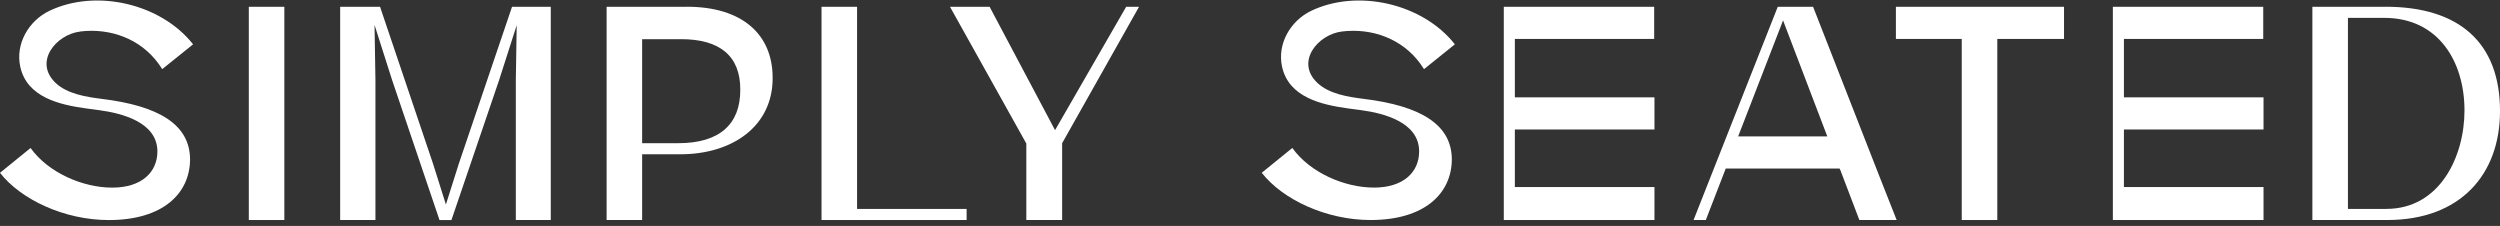
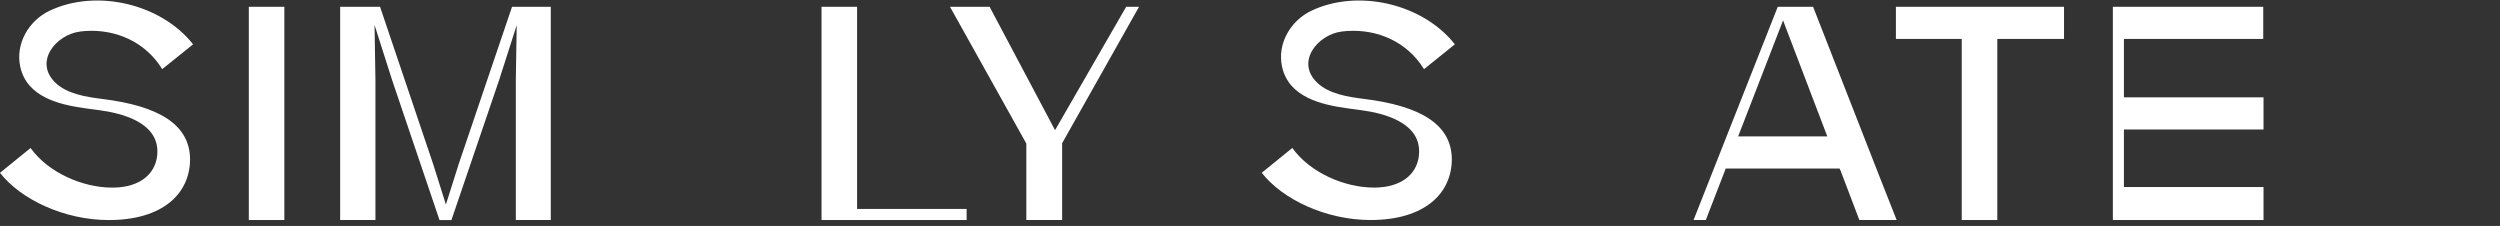
<svg xmlns="http://www.w3.org/2000/svg" width="166" height="15" viewBox="0 0 166 15" fill="none">
  <rect x="0" y="0" width="166" height="15" fill="#333333" stroke="none" />
  <path d="M18.88 0.451H16.521V14.609H18.88V0.451Z" fill="white" />
  <path d="M30.46 10.887L29.608 13.582L28.759 10.887L25.236 0.451H22.587V14.609H24.929V5.318L24.869 1.654L26.03 5.299L29.183 14.612H29.975L33.147 5.299L34.309 1.673L34.251 5.318V14.609H36.571V0.451H33.999L30.46 10.887Z" fill="white" />
  <path d="M70.055 8.642L65.71 0.451H63.08L68.148 9.53V14.609H70.526V9.508L75.632 0.451H74.777L70.055 8.642Z" fill="white" />
-   <path d="M45.618 0.451H40.279V14.609H42.638V10.244H45.172C48.654 10.244 51.322 8.362 51.303 5.162C51.303 2.291 49.292 0.448 45.616 0.448H45.618V0.451ZM45.038 9.508H42.638V2.601H45.229C47.782 2.601 49.174 3.706 49.155 5.978C49.155 8.247 47.782 9.508 45.035 9.508H45.038Z" fill="white" />
  <path d="M56.91 13.873V0.451H54.549V14.609H64.183V13.873H60.485H56.91Z" fill="white" />
  <path d="M5.323 2.091C7.322 1.849 9.319 2.572 10.527 4.228C10.612 4.346 10.694 4.467 10.771 4.591L12.82 2.943C10.694 0.239 6.38 -0.76 3.285 0.717C1.907 1.377 1.008 2.91 1.348 4.442C1.797 6.464 3.958 6.956 5.72 7.2C5.914 7.228 6.109 7.253 6.303 7.277C6.405 7.291 6.506 7.305 6.607 7.319C8.122 7.522 10.451 8.129 10.451 10.055C10.451 11.431 9.407 12.458 7.454 12.458C5.501 12.458 3.211 11.475 2.03 9.827L0 11.475C1.372 13.239 4.262 14.612 7.224 14.612C10.82 14.612 12.601 12.848 12.62 10.599C12.62 8.272 10.552 7.033 6.78 6.569C5.761 6.442 4.473 6.247 3.693 5.506C2.216 4.105 3.728 2.286 5.328 2.094H5.323V2.091Z" fill="white" />
-   <path d="M100.586 2.585H109.837V0.451H99.852V14.609H109.856V12.42H100.586V8.598H109.856V6.464H100.586V2.585Z" fill="white" />
  <path d="M120.385 0.451H118.062L118.397 1.352L118.545 1.75L121.333 9.057H115.413L118.397 1.352L118.062 0.451H118.043L112.452 14.609H113.266L114.589 11.191H114.457H122.15L122.182 11.274H122.191L123.462 14.609H125.938L124.727 11.54L120.388 0.448H120.385V0.451Z" fill="white" />
  <path d="M125.888 2.585H130.26V14.609H132.621V2.585H137.051V0.451H125.888V2.585Z" fill="white" />
-   <path d="M158.396 0.451H153.542V14.609H158.514C163.368 14.609 166.001 11.584 166.001 7.373C166.001 2.854 163.311 0.448 158.399 0.448H158.396V0.451ZM158.456 13.873H155.903V1.187H158.322C161.919 1.187 163.642 4.096 163.642 7.335C163.642 10.4 161.998 13.87 158.459 13.87H158.456V13.873Z" fill="white" />
  <path d="M141.028 2.585H150.279V0.451H140.294V14.609H150.298V12.42H141.028V8.598H150.298V6.464H141.028V2.585Z" fill="white" />
  <path d="M89.106 2.091C91.105 1.849 93.102 2.572 94.31 4.228C94.395 4.346 94.478 4.467 94.554 4.591L96.603 2.943C94.48 0.239 90.163 -0.76 87.067 0.717C85.69 1.377 84.791 2.907 85.131 4.44C85.58 6.462 87.739 6.953 89.503 7.198C89.697 7.225 89.892 7.25 90.084 7.275C90.185 7.288 90.286 7.302 90.388 7.316C91.903 7.519 94.231 8.126 94.231 10.052C94.231 11.428 93.187 12.456 91.234 12.456C89.281 12.456 86.991 11.472 85.81 9.824L83.78 11.472C85.153 13.236 88.043 14.609 91.004 14.609C94.601 14.609 96.381 12.846 96.401 10.596C96.401 8.269 94.332 7.03 90.56 6.566C89.541 6.44 88.254 6.244 87.473 5.503C85.996 4.102 87.509 2.283 89.108 2.091H89.106Z" fill="white" />
</svg>